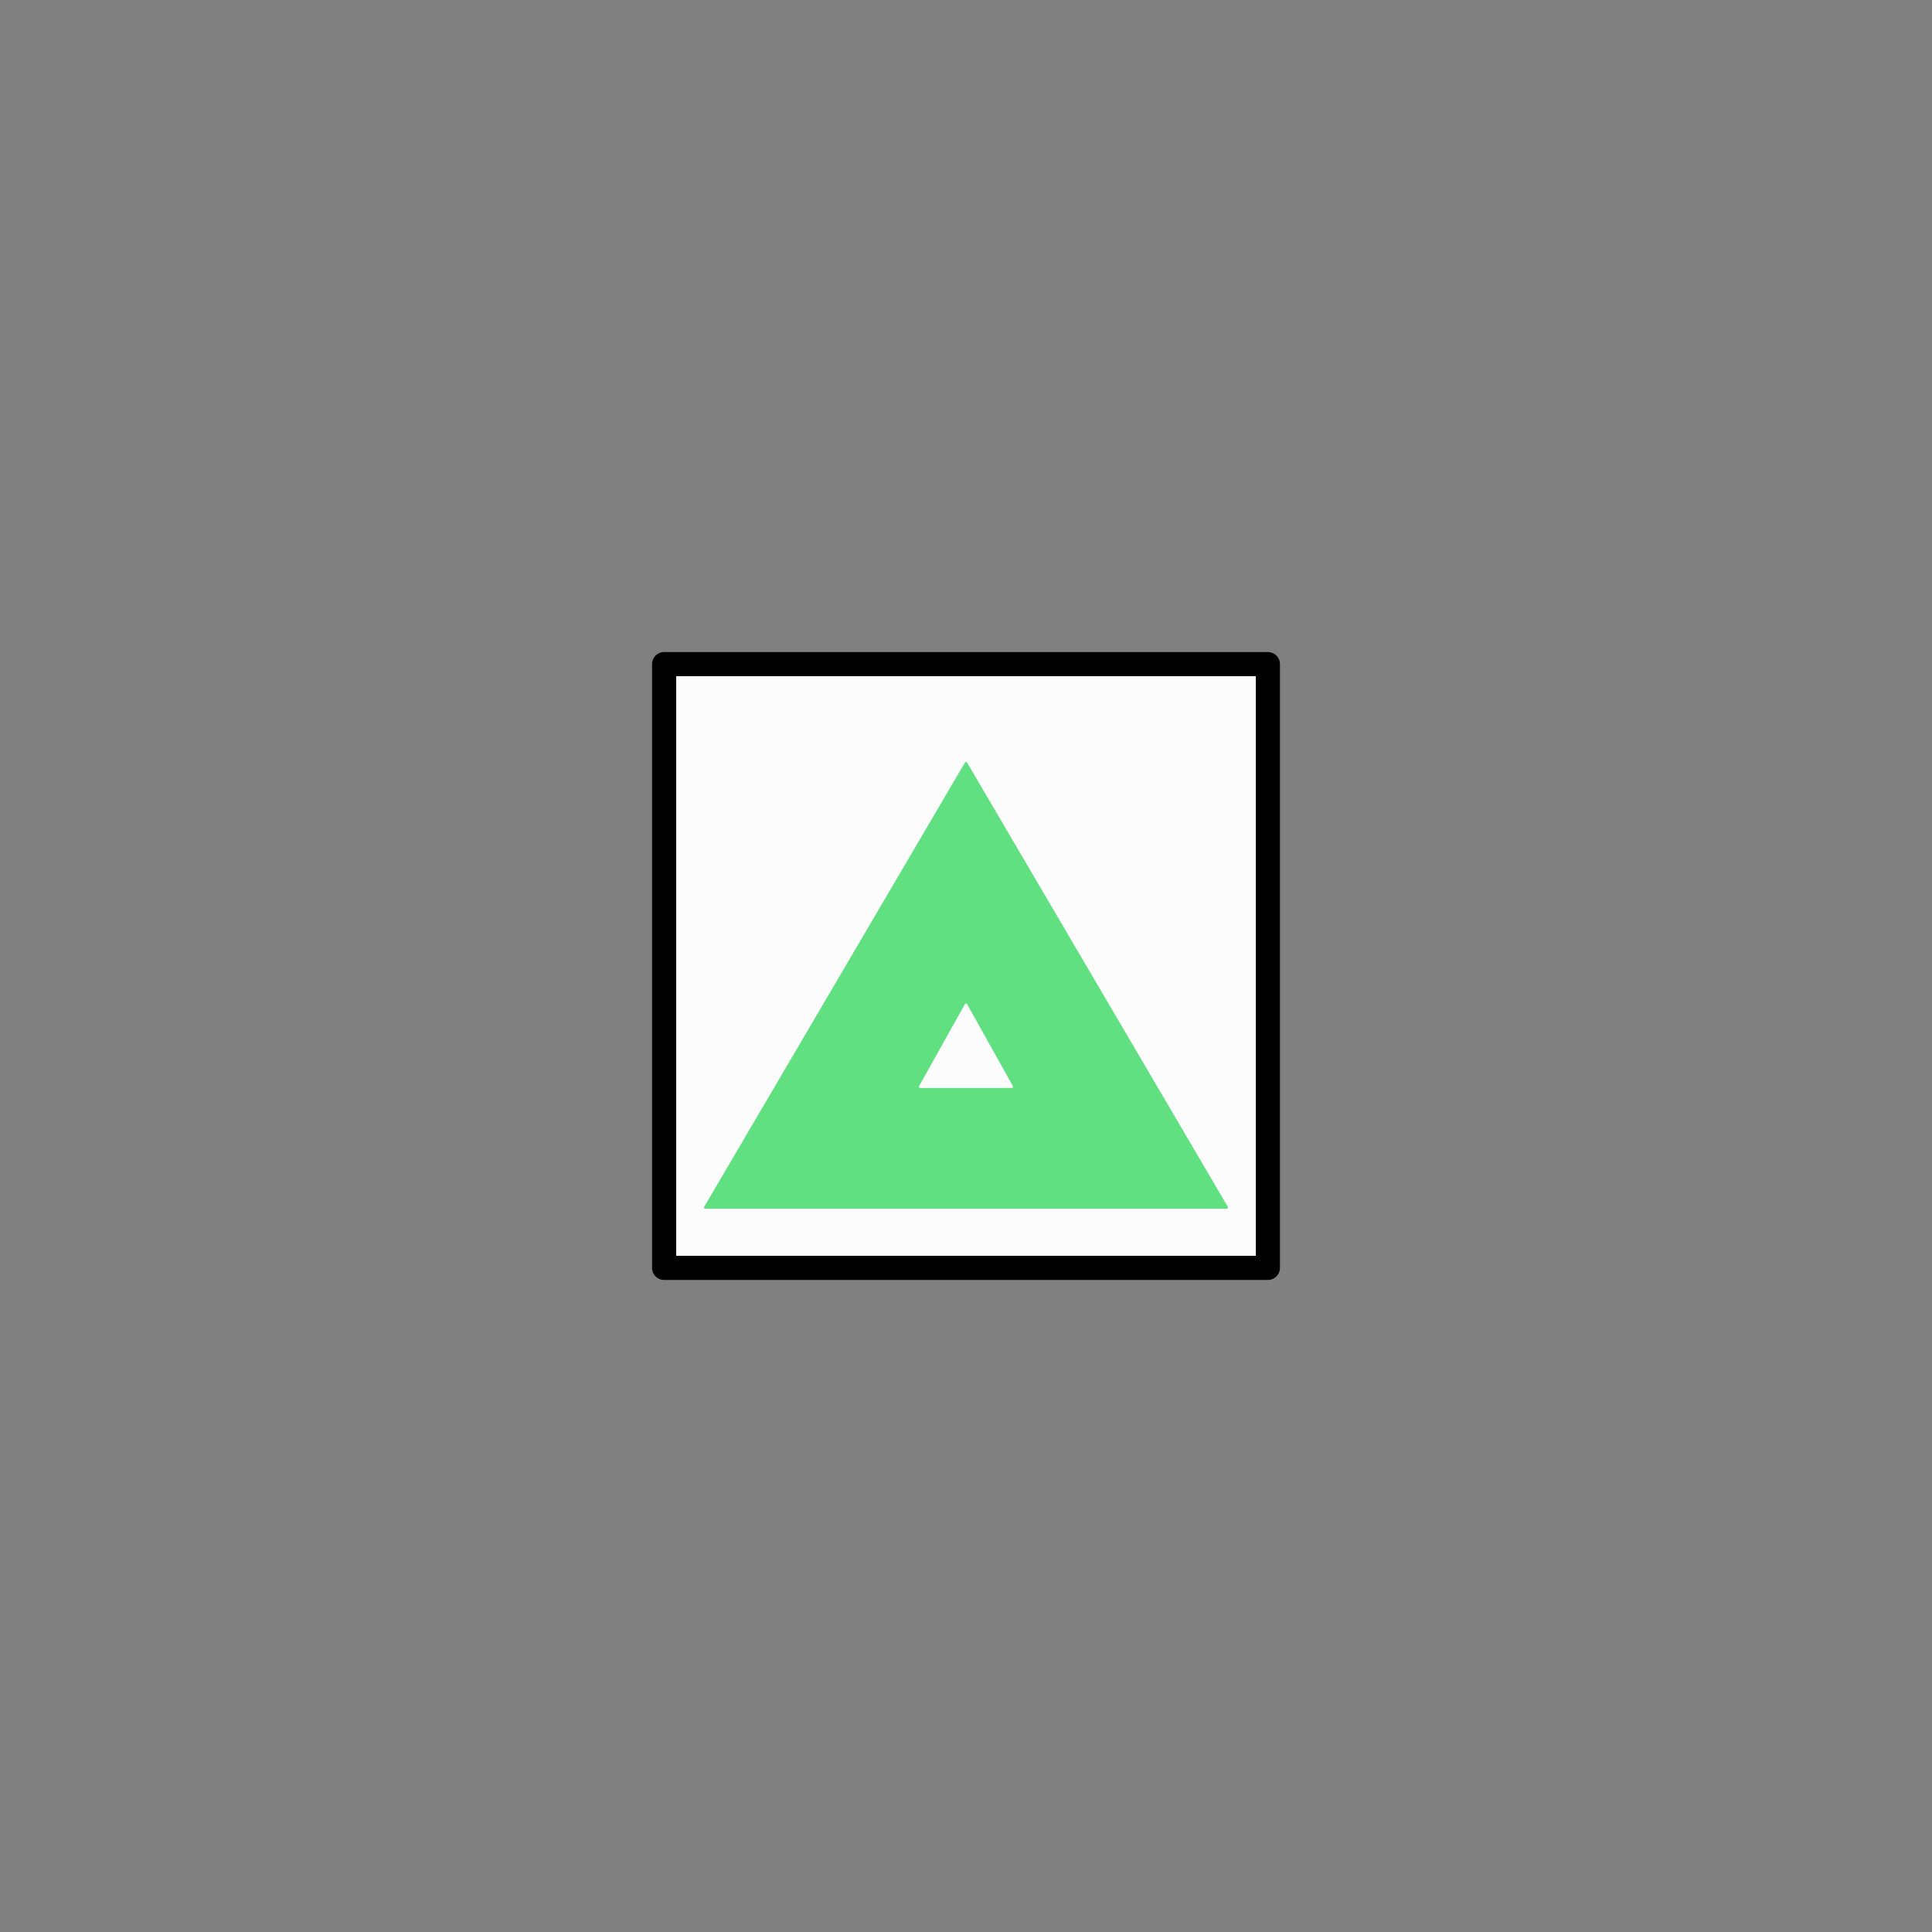
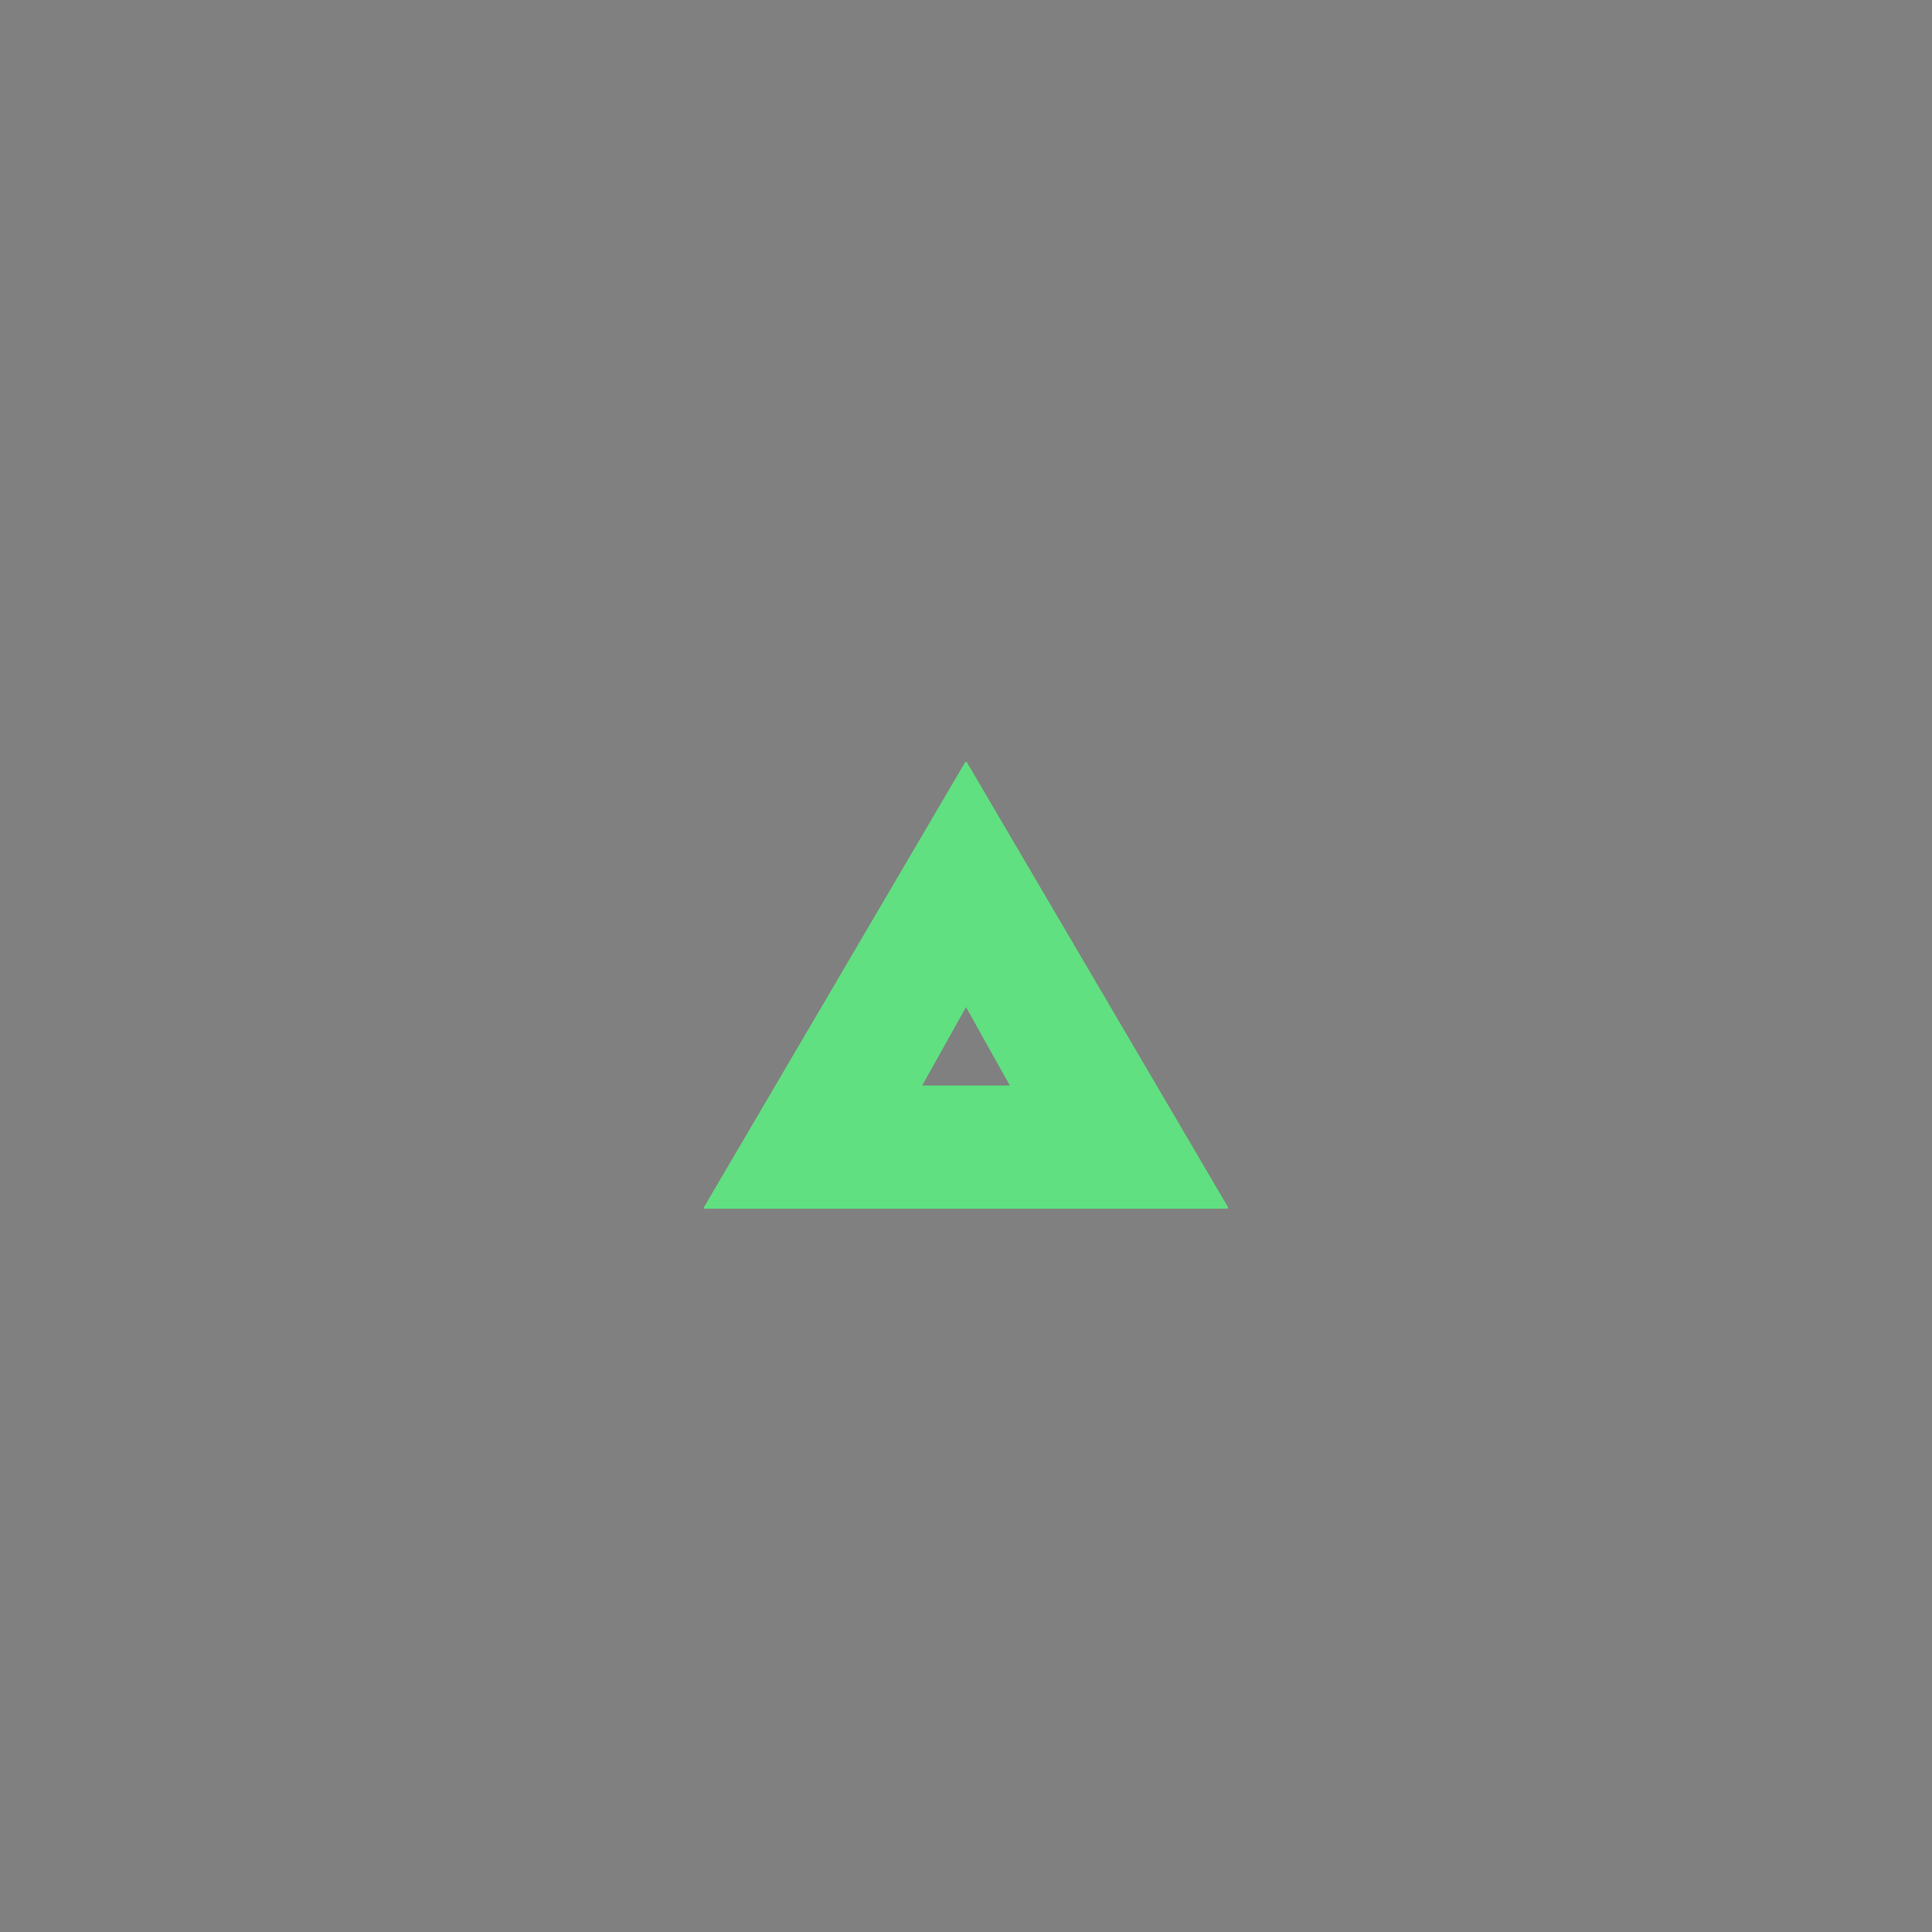
<svg xmlns="http://www.w3.org/2000/svg" width="800" height="800">
  <rect width="100%" height="100%" fill="#808080" stroke="none" />
  <g fill="none" transform="matrix(1,0,0,-1,400,400)" stroke-width="10" stroke-linejoin="round" stroke-linecap="round">
    <g id="krkonose_snezka">
-       <path d="     M -125,-125     h 250 v 250 h -250 v -250   " stroke_width="10" stroke="black" fill="rgb(252,252,252)" zx="0" zy="0" />
      <path d="   M -19,-50   L 19,-50 0,-16 -19,-50   M -108,-100   L 0,84 108,-100 -108,-100   " fill="rgb(96,224,0128)" stroke="rgb(96,224,128)" stroke-width="1" zx="0" zy="-90" />
-       <path d="   M -19,-50   L 0,-16 19,-50 -19,-50   " fill="rgb(252,252,252)" stroke="rgb(252,252,252)" stroke-width="1" zx="0" zy="-40" />
    </g>
  </g>
</svg>